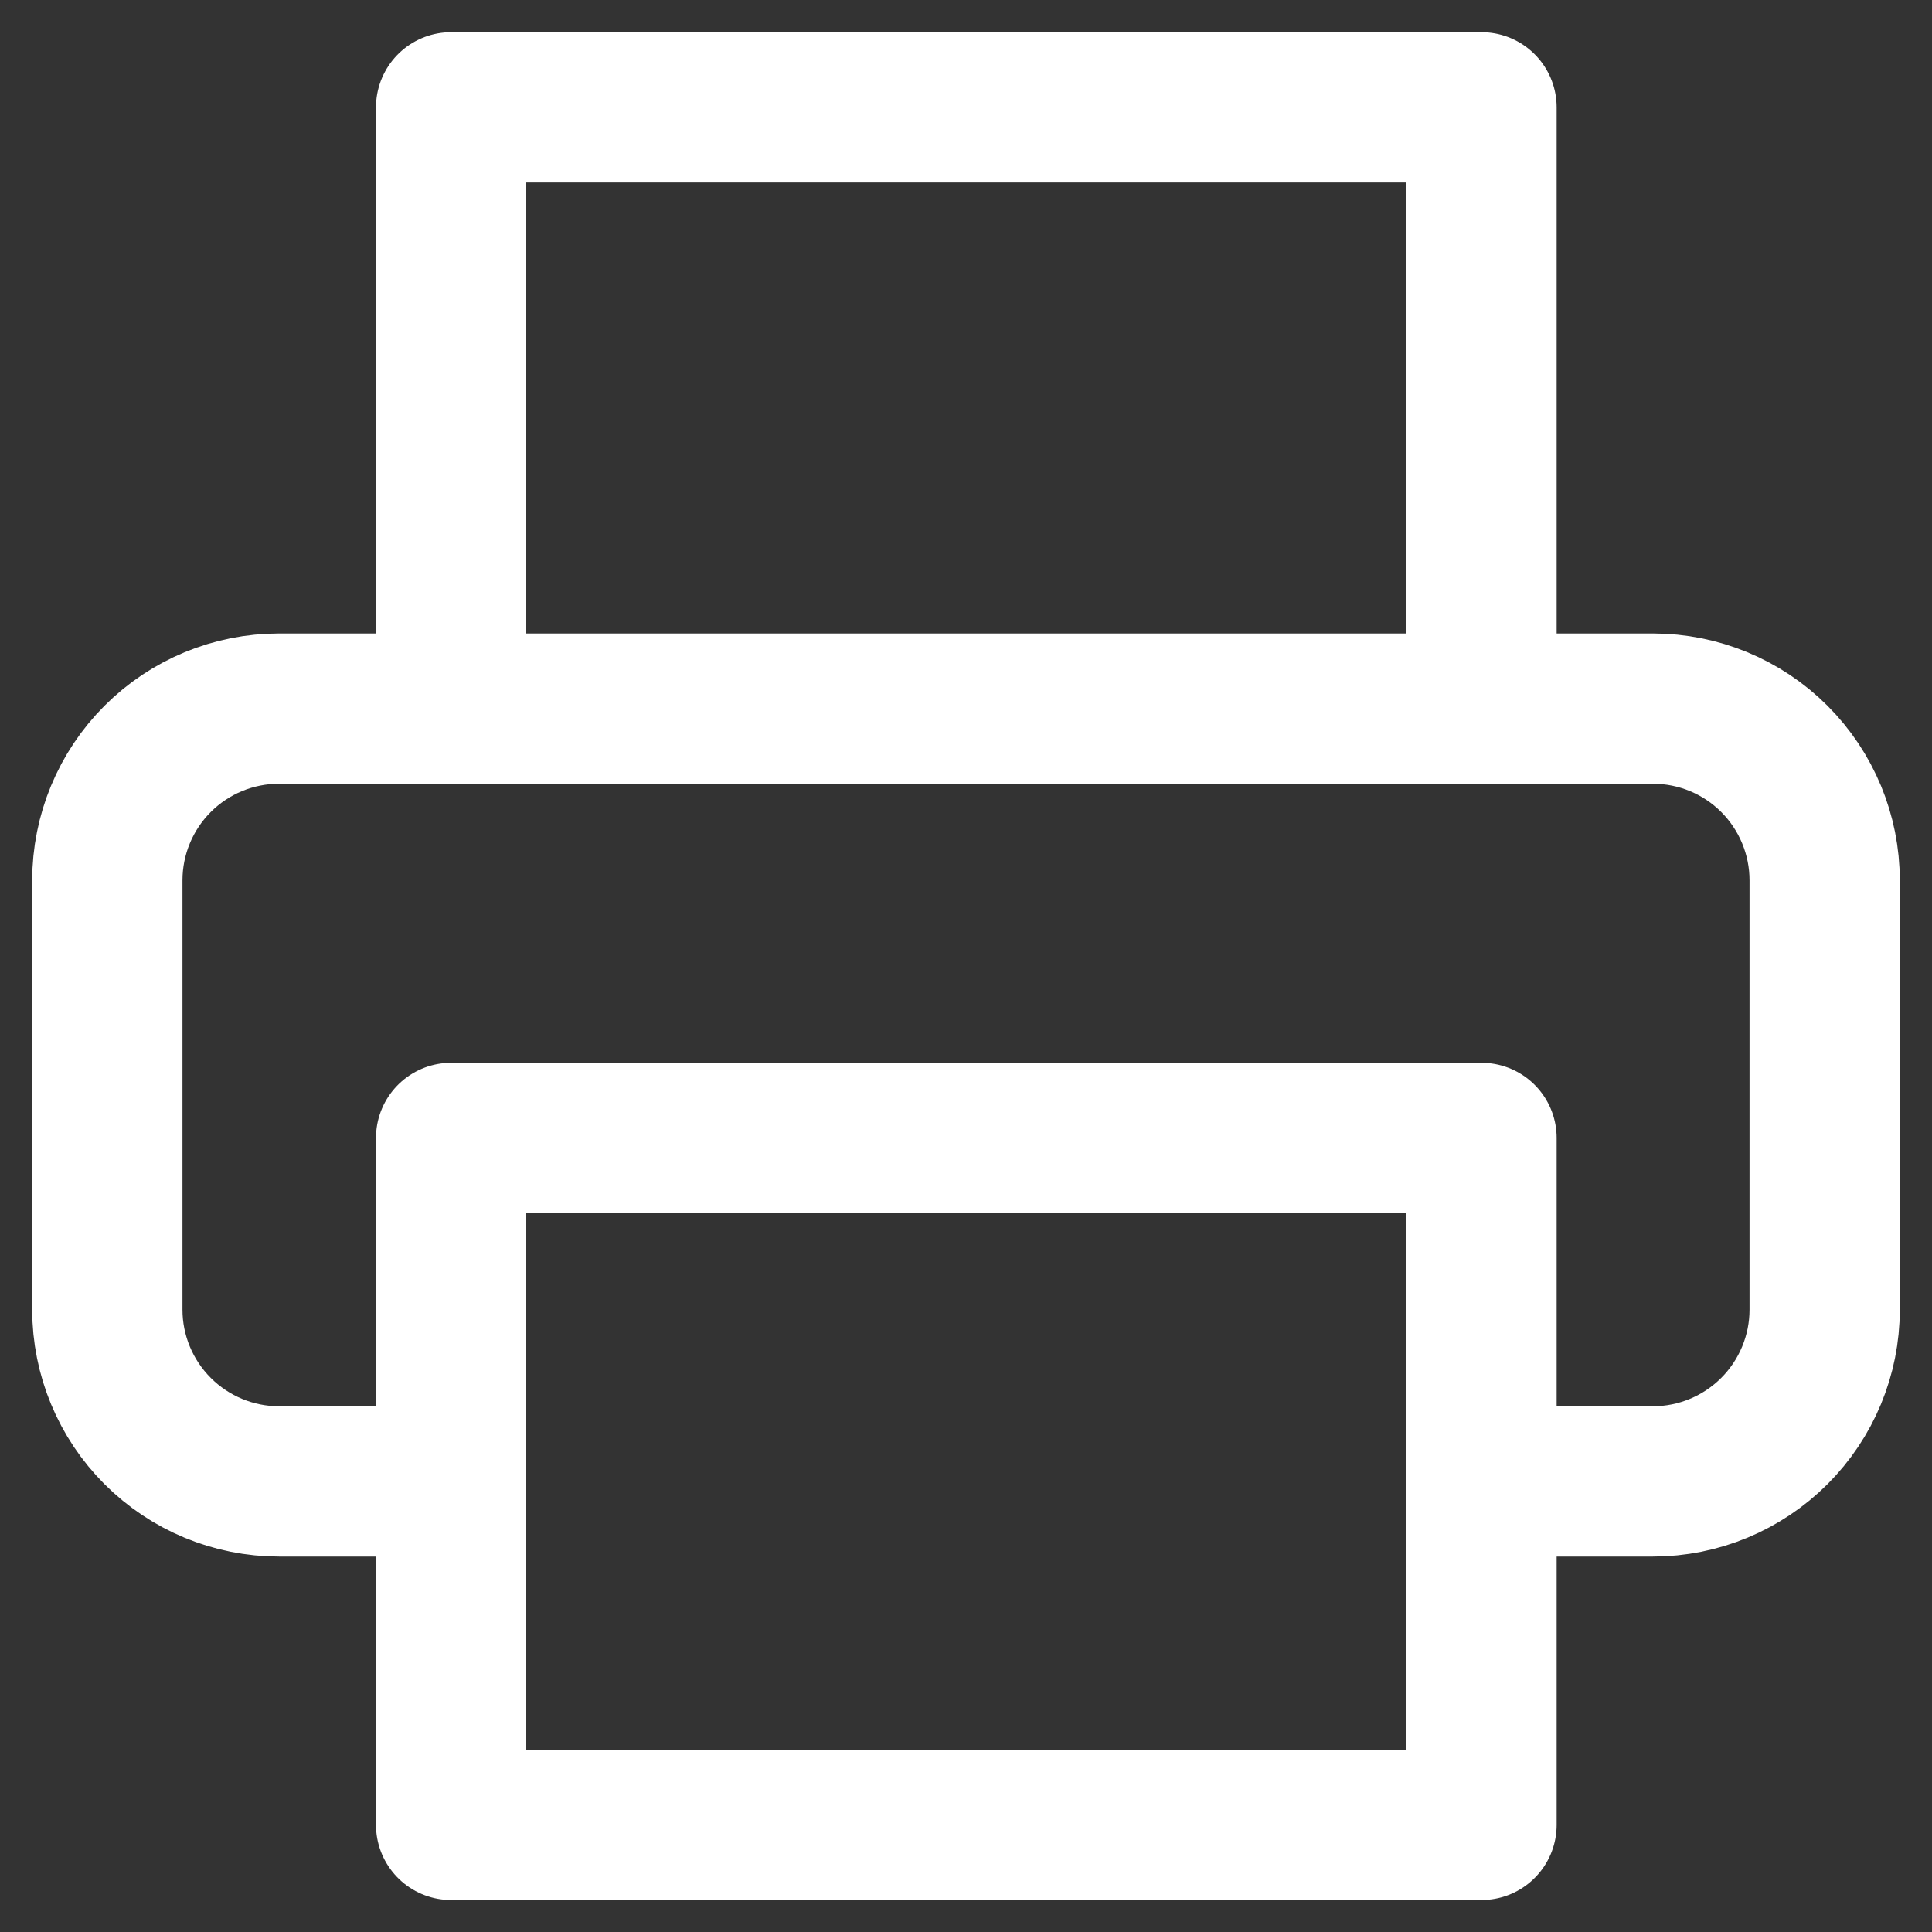
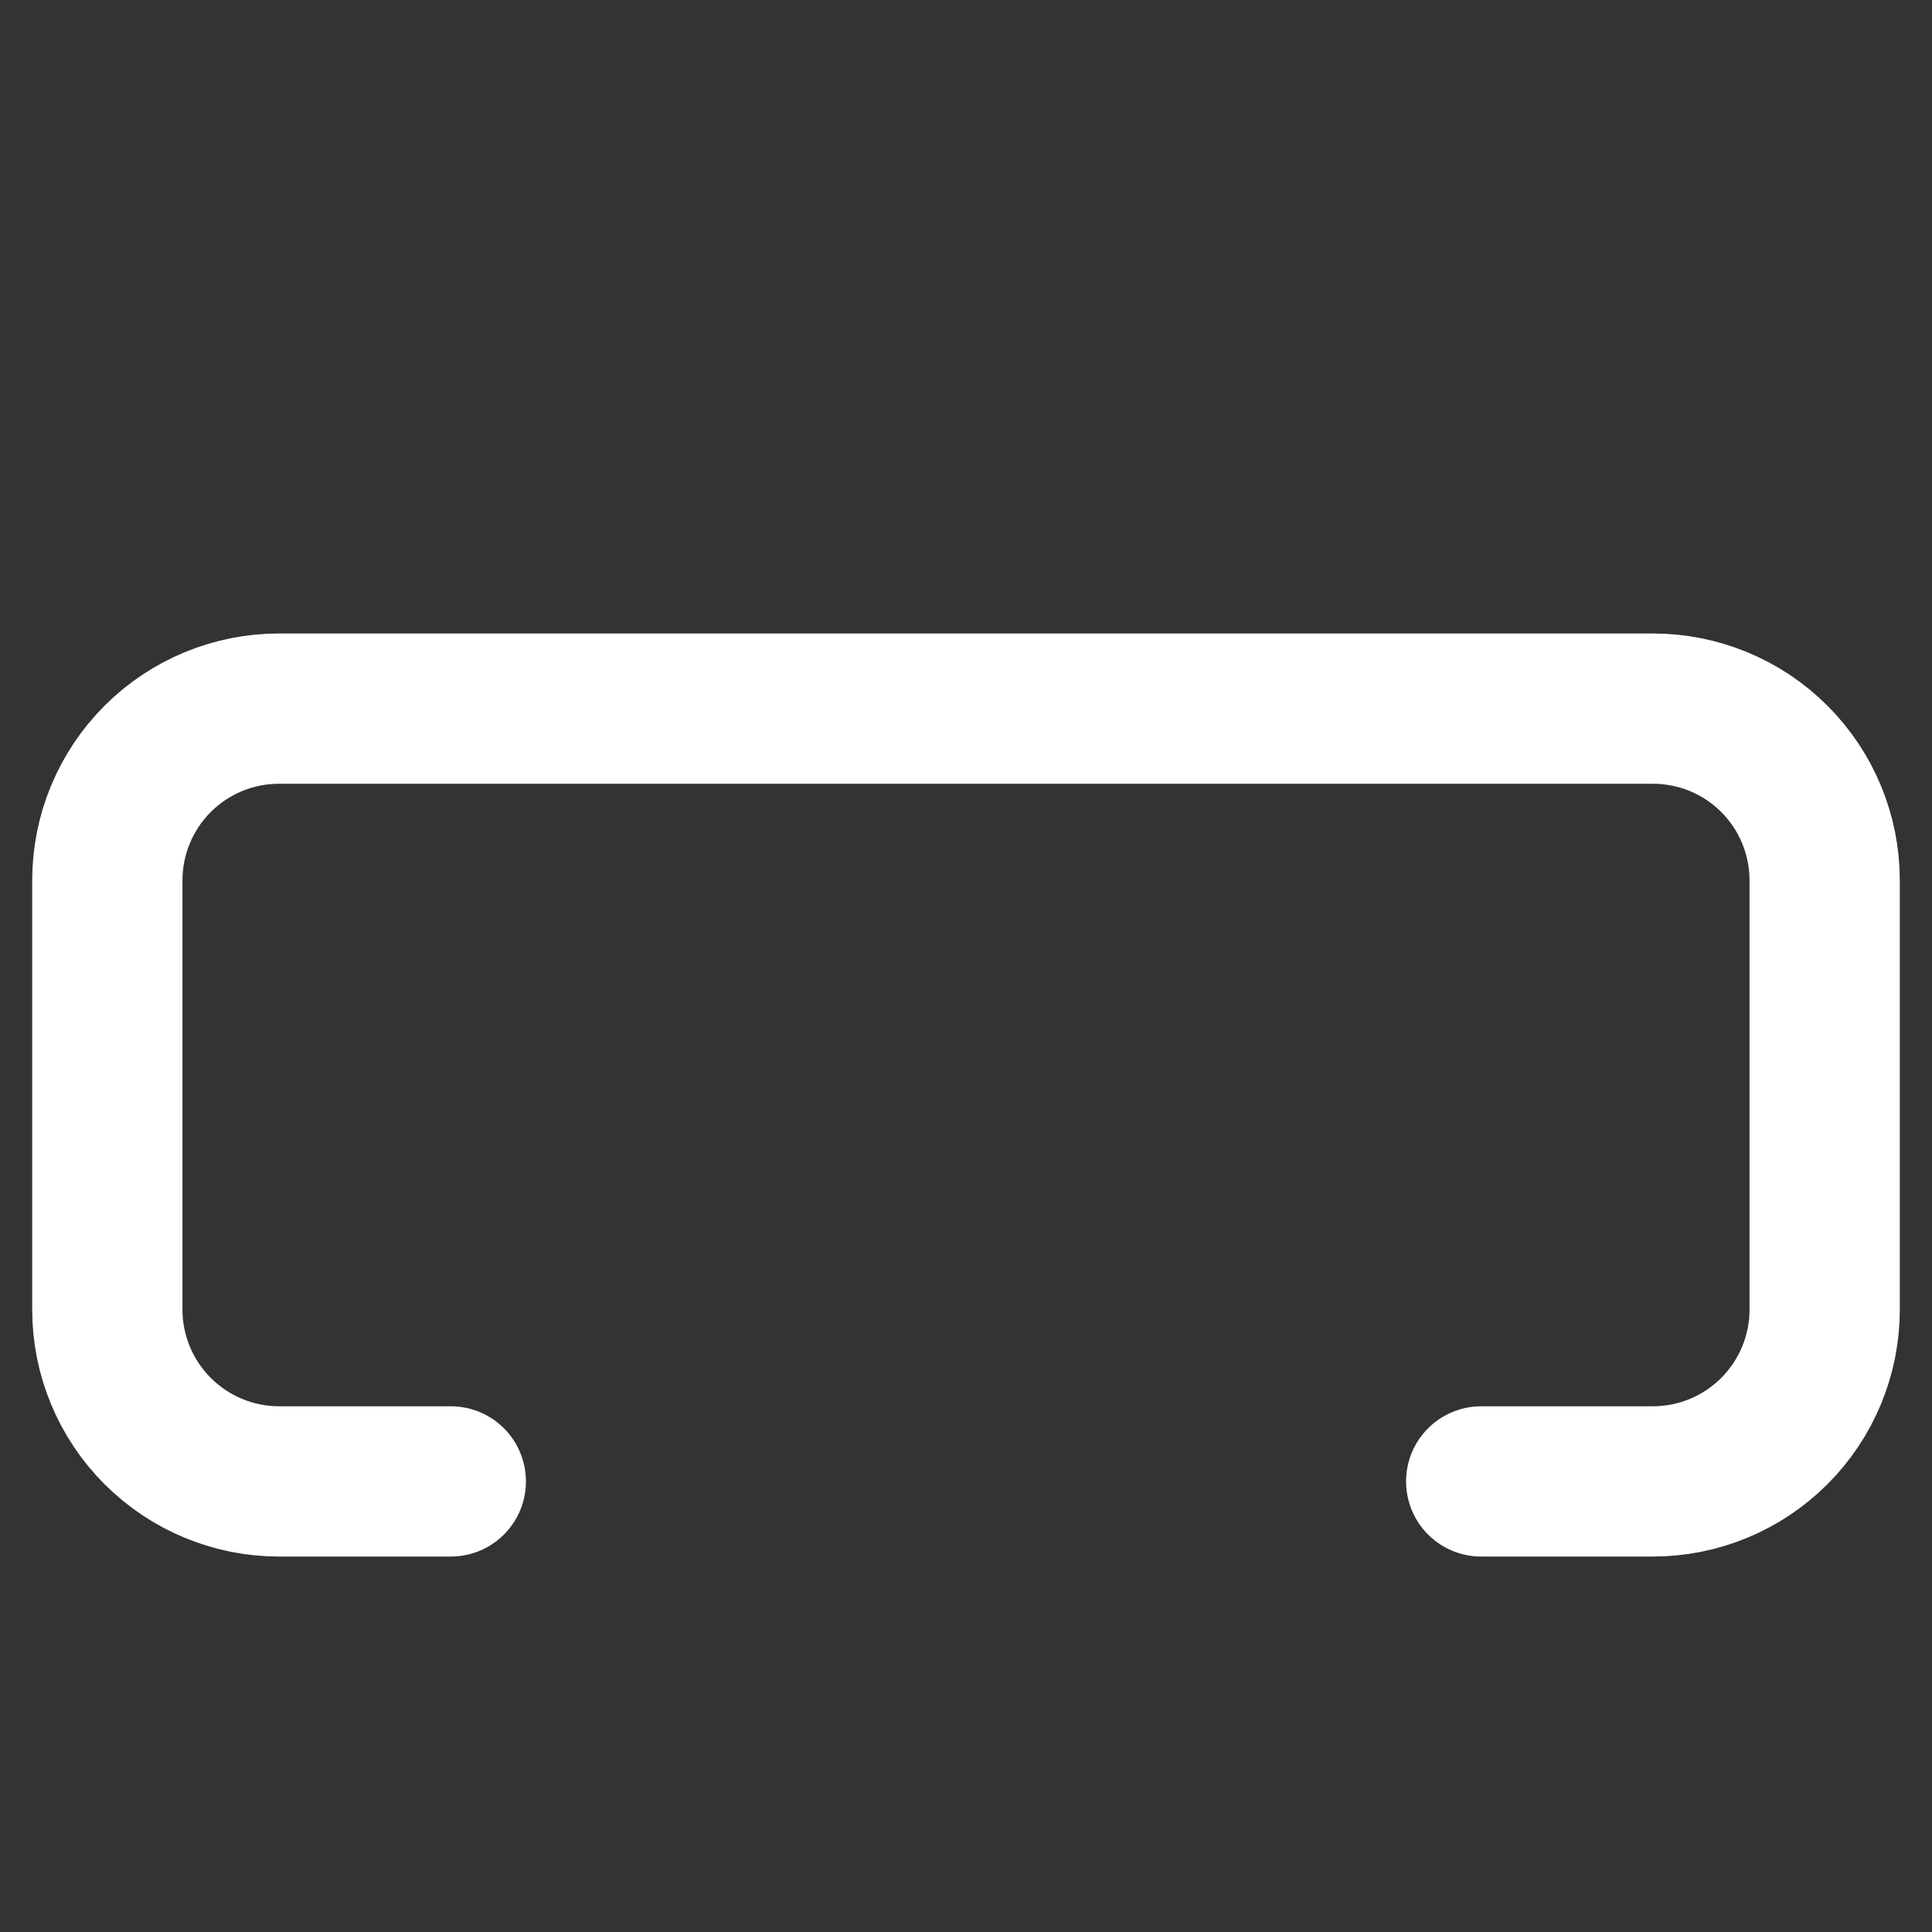
<svg xmlns="http://www.w3.org/2000/svg" width="18" height="18" viewBox="0 0 18 18" fill="none">
  <rect x="0" y="0" width="18" height="18" fill="#333333" stroke="none" />
  <path d="M4.2 13.802H2.6C2.176 13.802 1.769 13.633 1.469 13.333C1.169 13.033 1 12.626 1 12.202V8.202C1 7.777 1.169 7.37 1.469 7.07C1.769 6.77 2.176 6.602 2.6 6.602H15.4C15.824 6.602 16.231 6.77 16.531 7.07C16.831 7.37 17 7.777 17 8.202V12.202C17 12.626 16.831 13.033 16.531 13.333C16.231 13.633 15.824 13.802 15.4 13.802H13.8" stroke="white" stroke-width="1.4" stroke-linecap="round" stroke-linejoin="round" />
-   <path d="M13.803 10.602H4.203V17.002H13.803V10.602Z" stroke="white" stroke-width="1.4" stroke-linecap="round" stroke-linejoin="round" />
-   <path d="M4.203 6.6V1H13.803V6.6" stroke="white" stroke-width="1.4" stroke-linecap="round" stroke-linejoin="round" />
</svg>